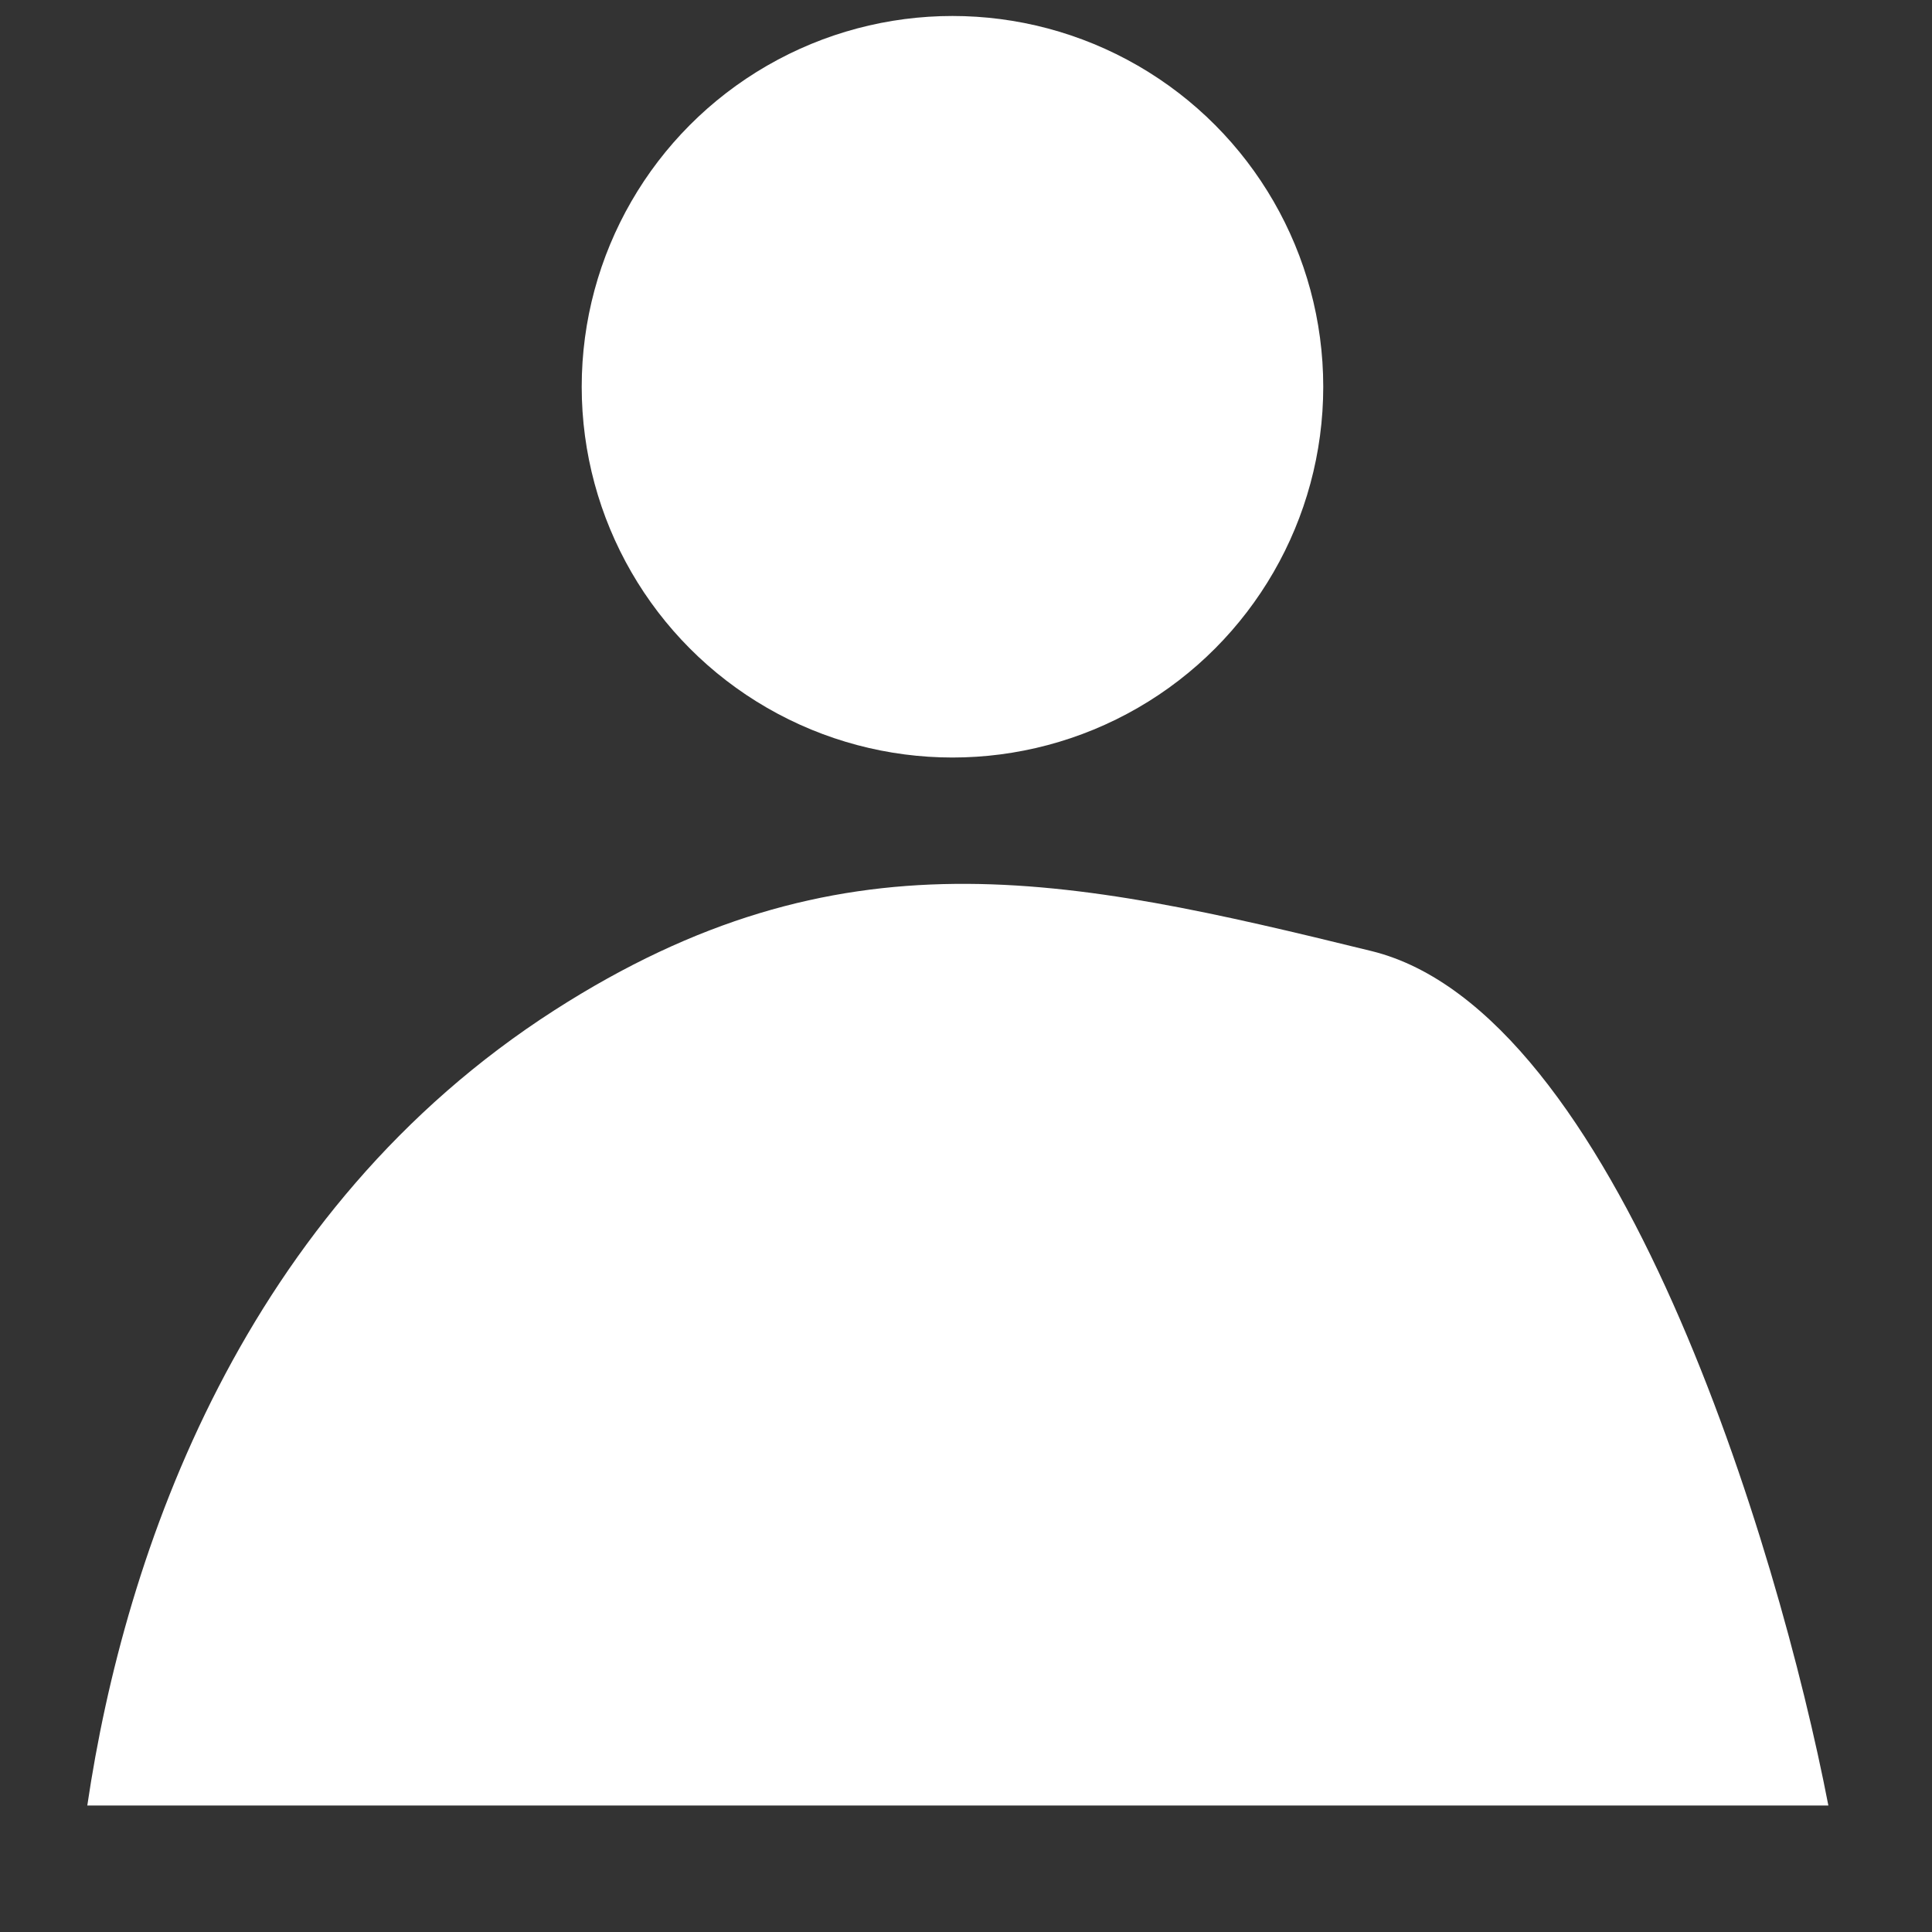
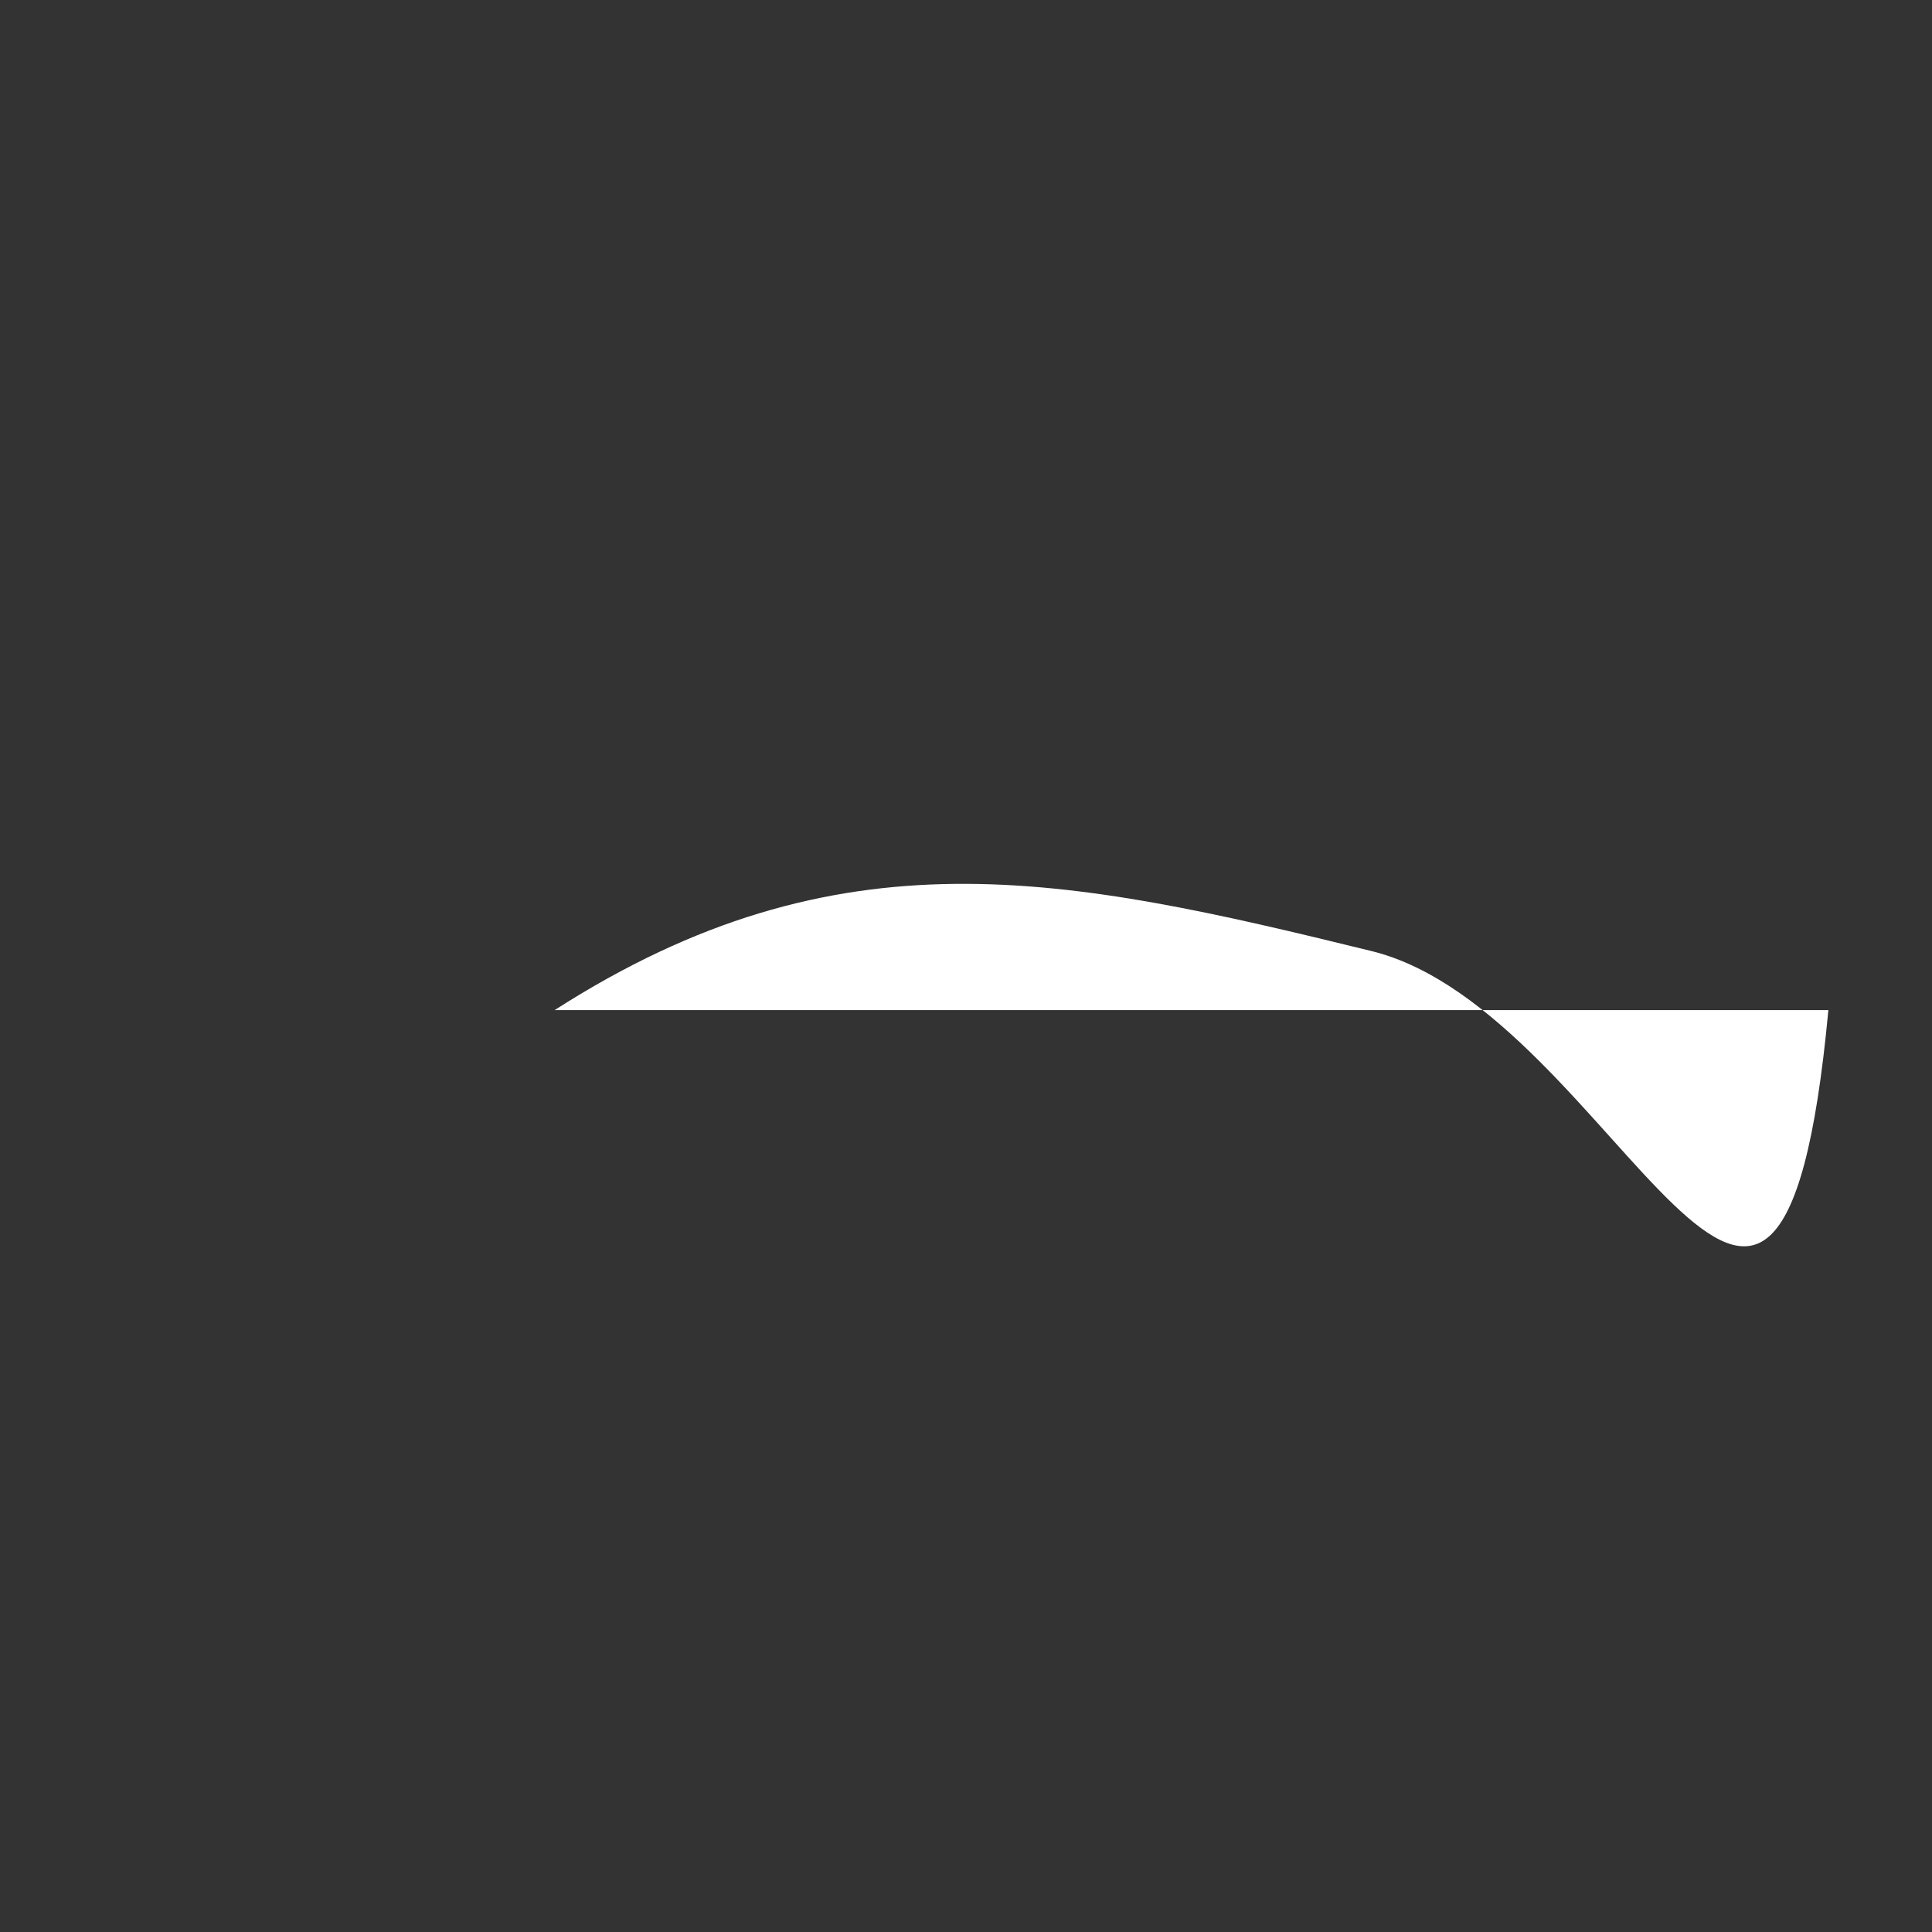
<svg xmlns="http://www.w3.org/2000/svg" width="11" height="11" viewBox="0 0 11 11" fill="none">
  <rect x="0" y="0" width="11" height="11" fill="#333333" stroke="none" />
-   <path d="M3.158 5.751C1.386 6.888 0.711 8.831 0.497 10.28H10.41C10.124 8.801 9.204 5.758 7.809 5.415C6.065 4.987 4.78 4.711 3.158 5.751Z" fill="white" />
-   <circle cx="5.423" cy="2.202" r="2.111" fill="white" />
+   <path d="M3.158 5.751H10.41C10.124 8.801 9.204 5.758 7.809 5.415C6.065 4.987 4.78 4.711 3.158 5.751Z" fill="white" />
</svg>